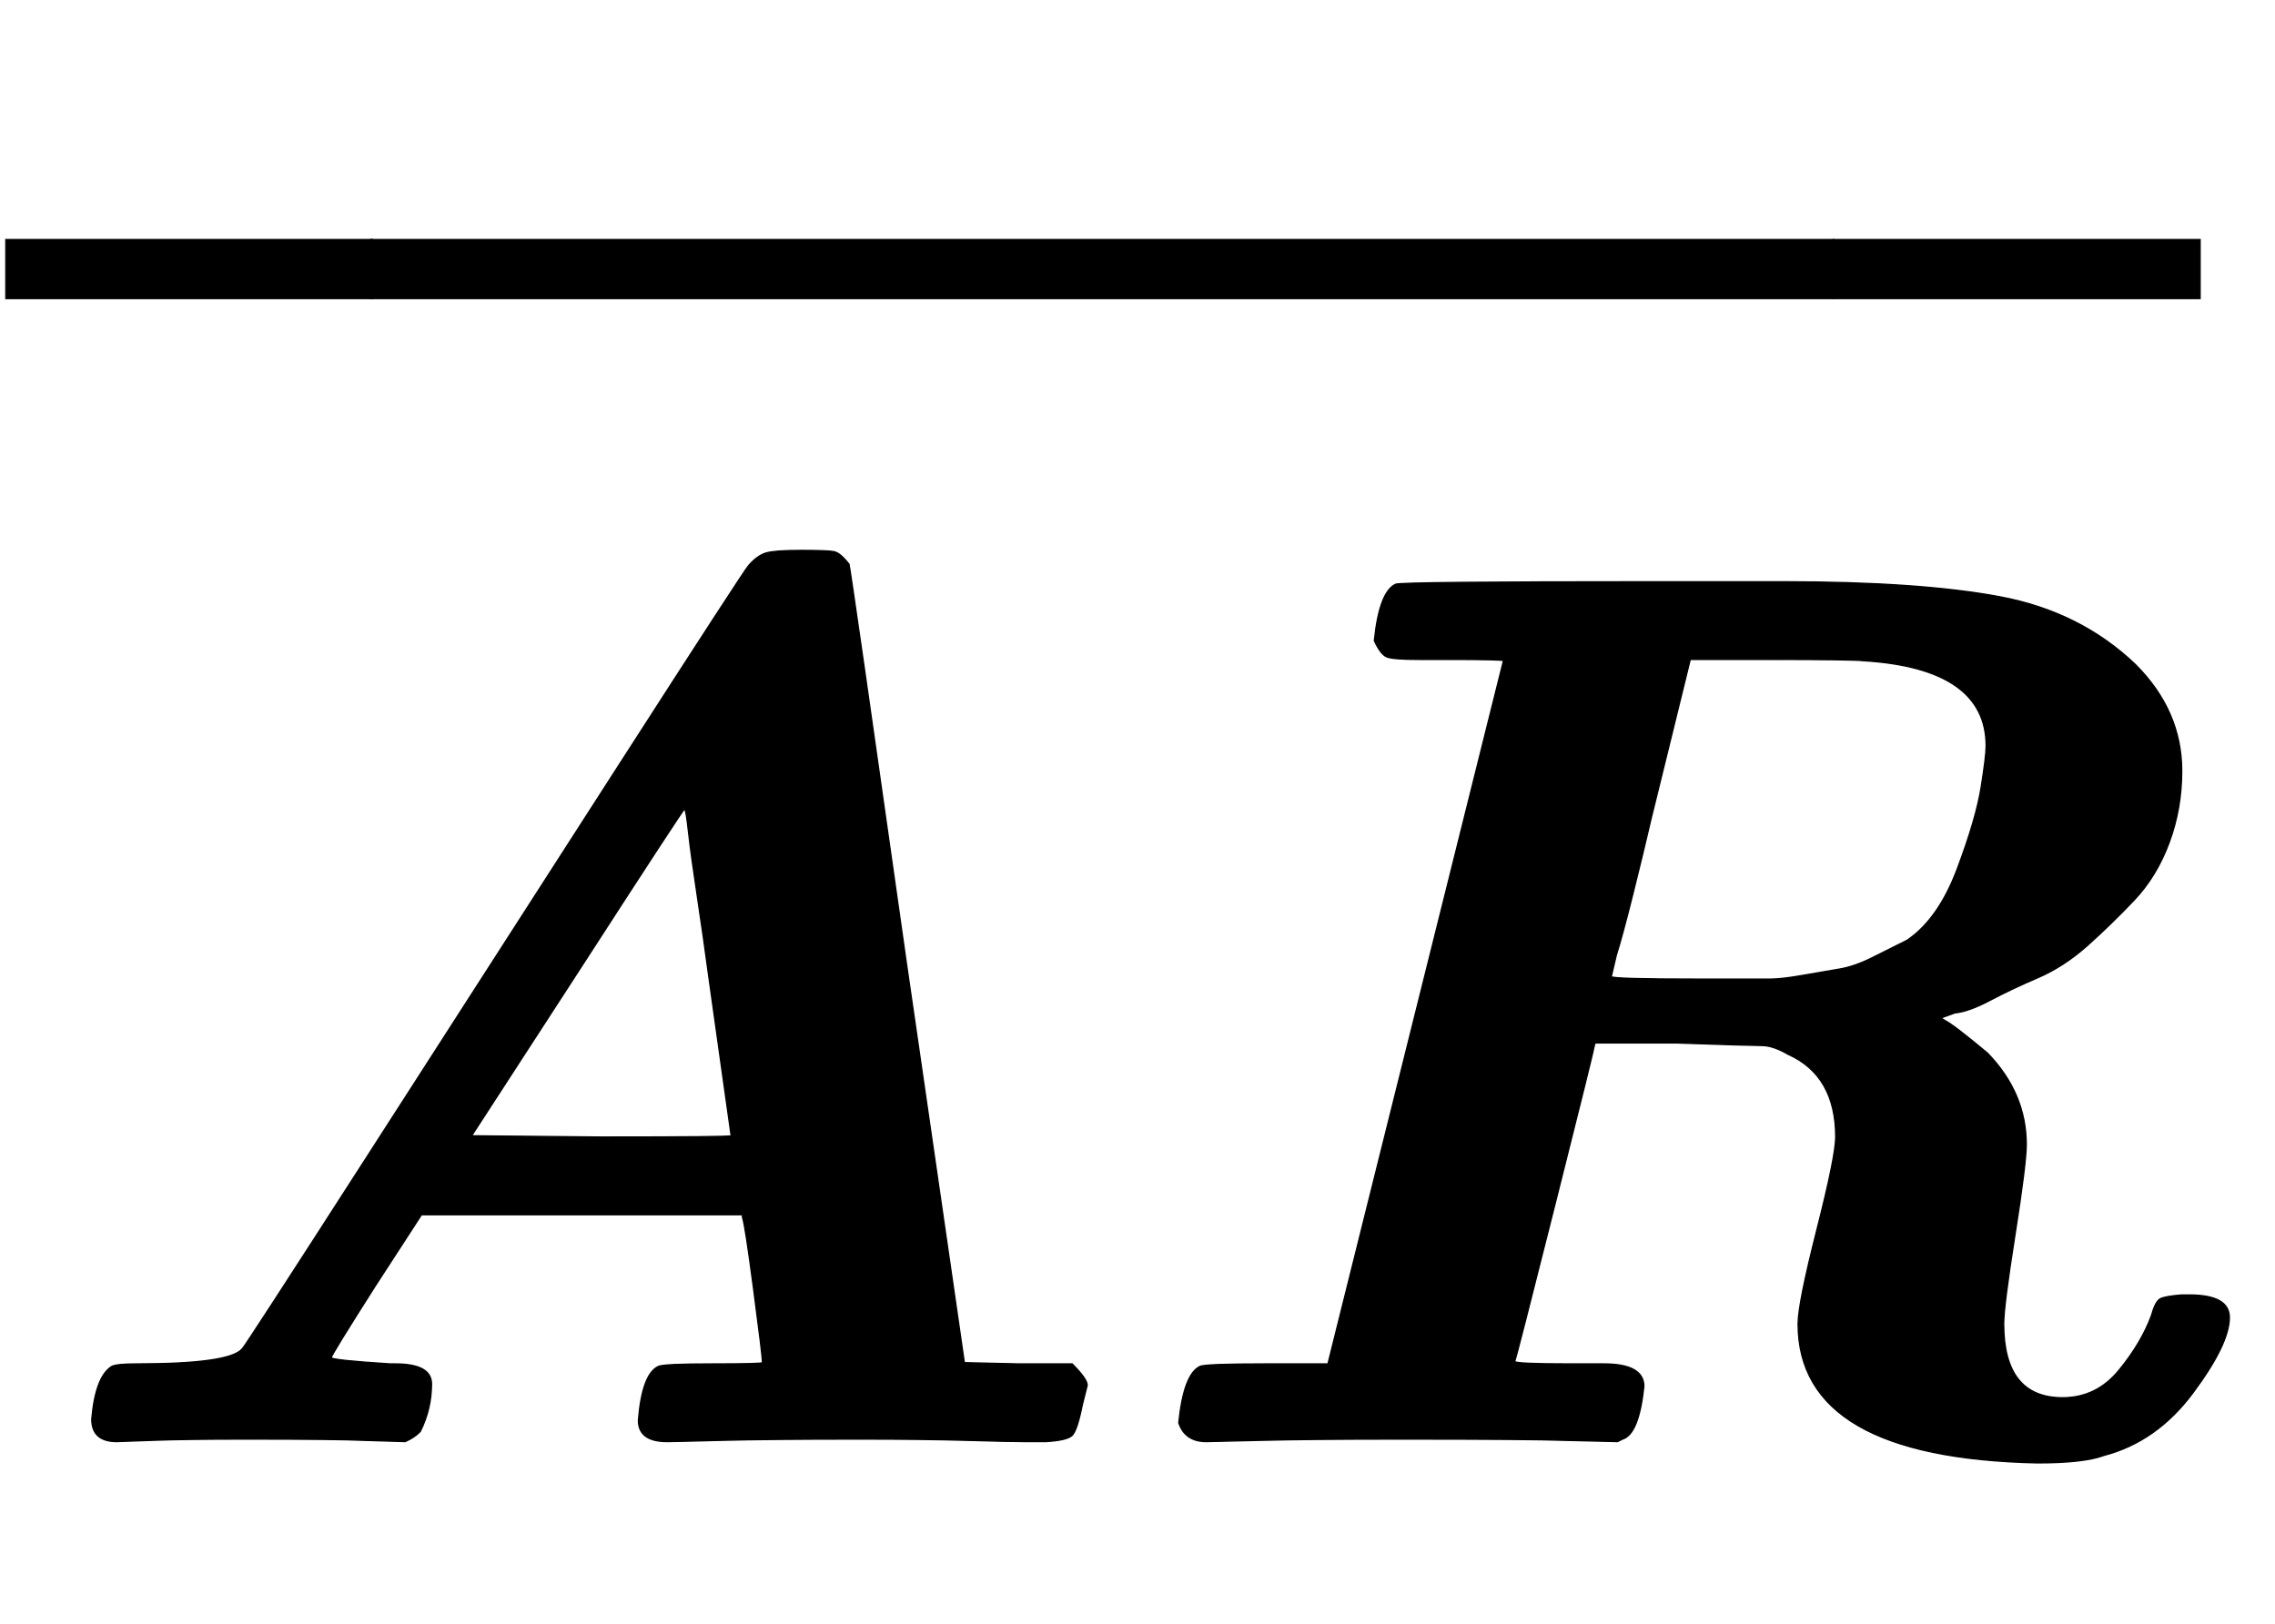
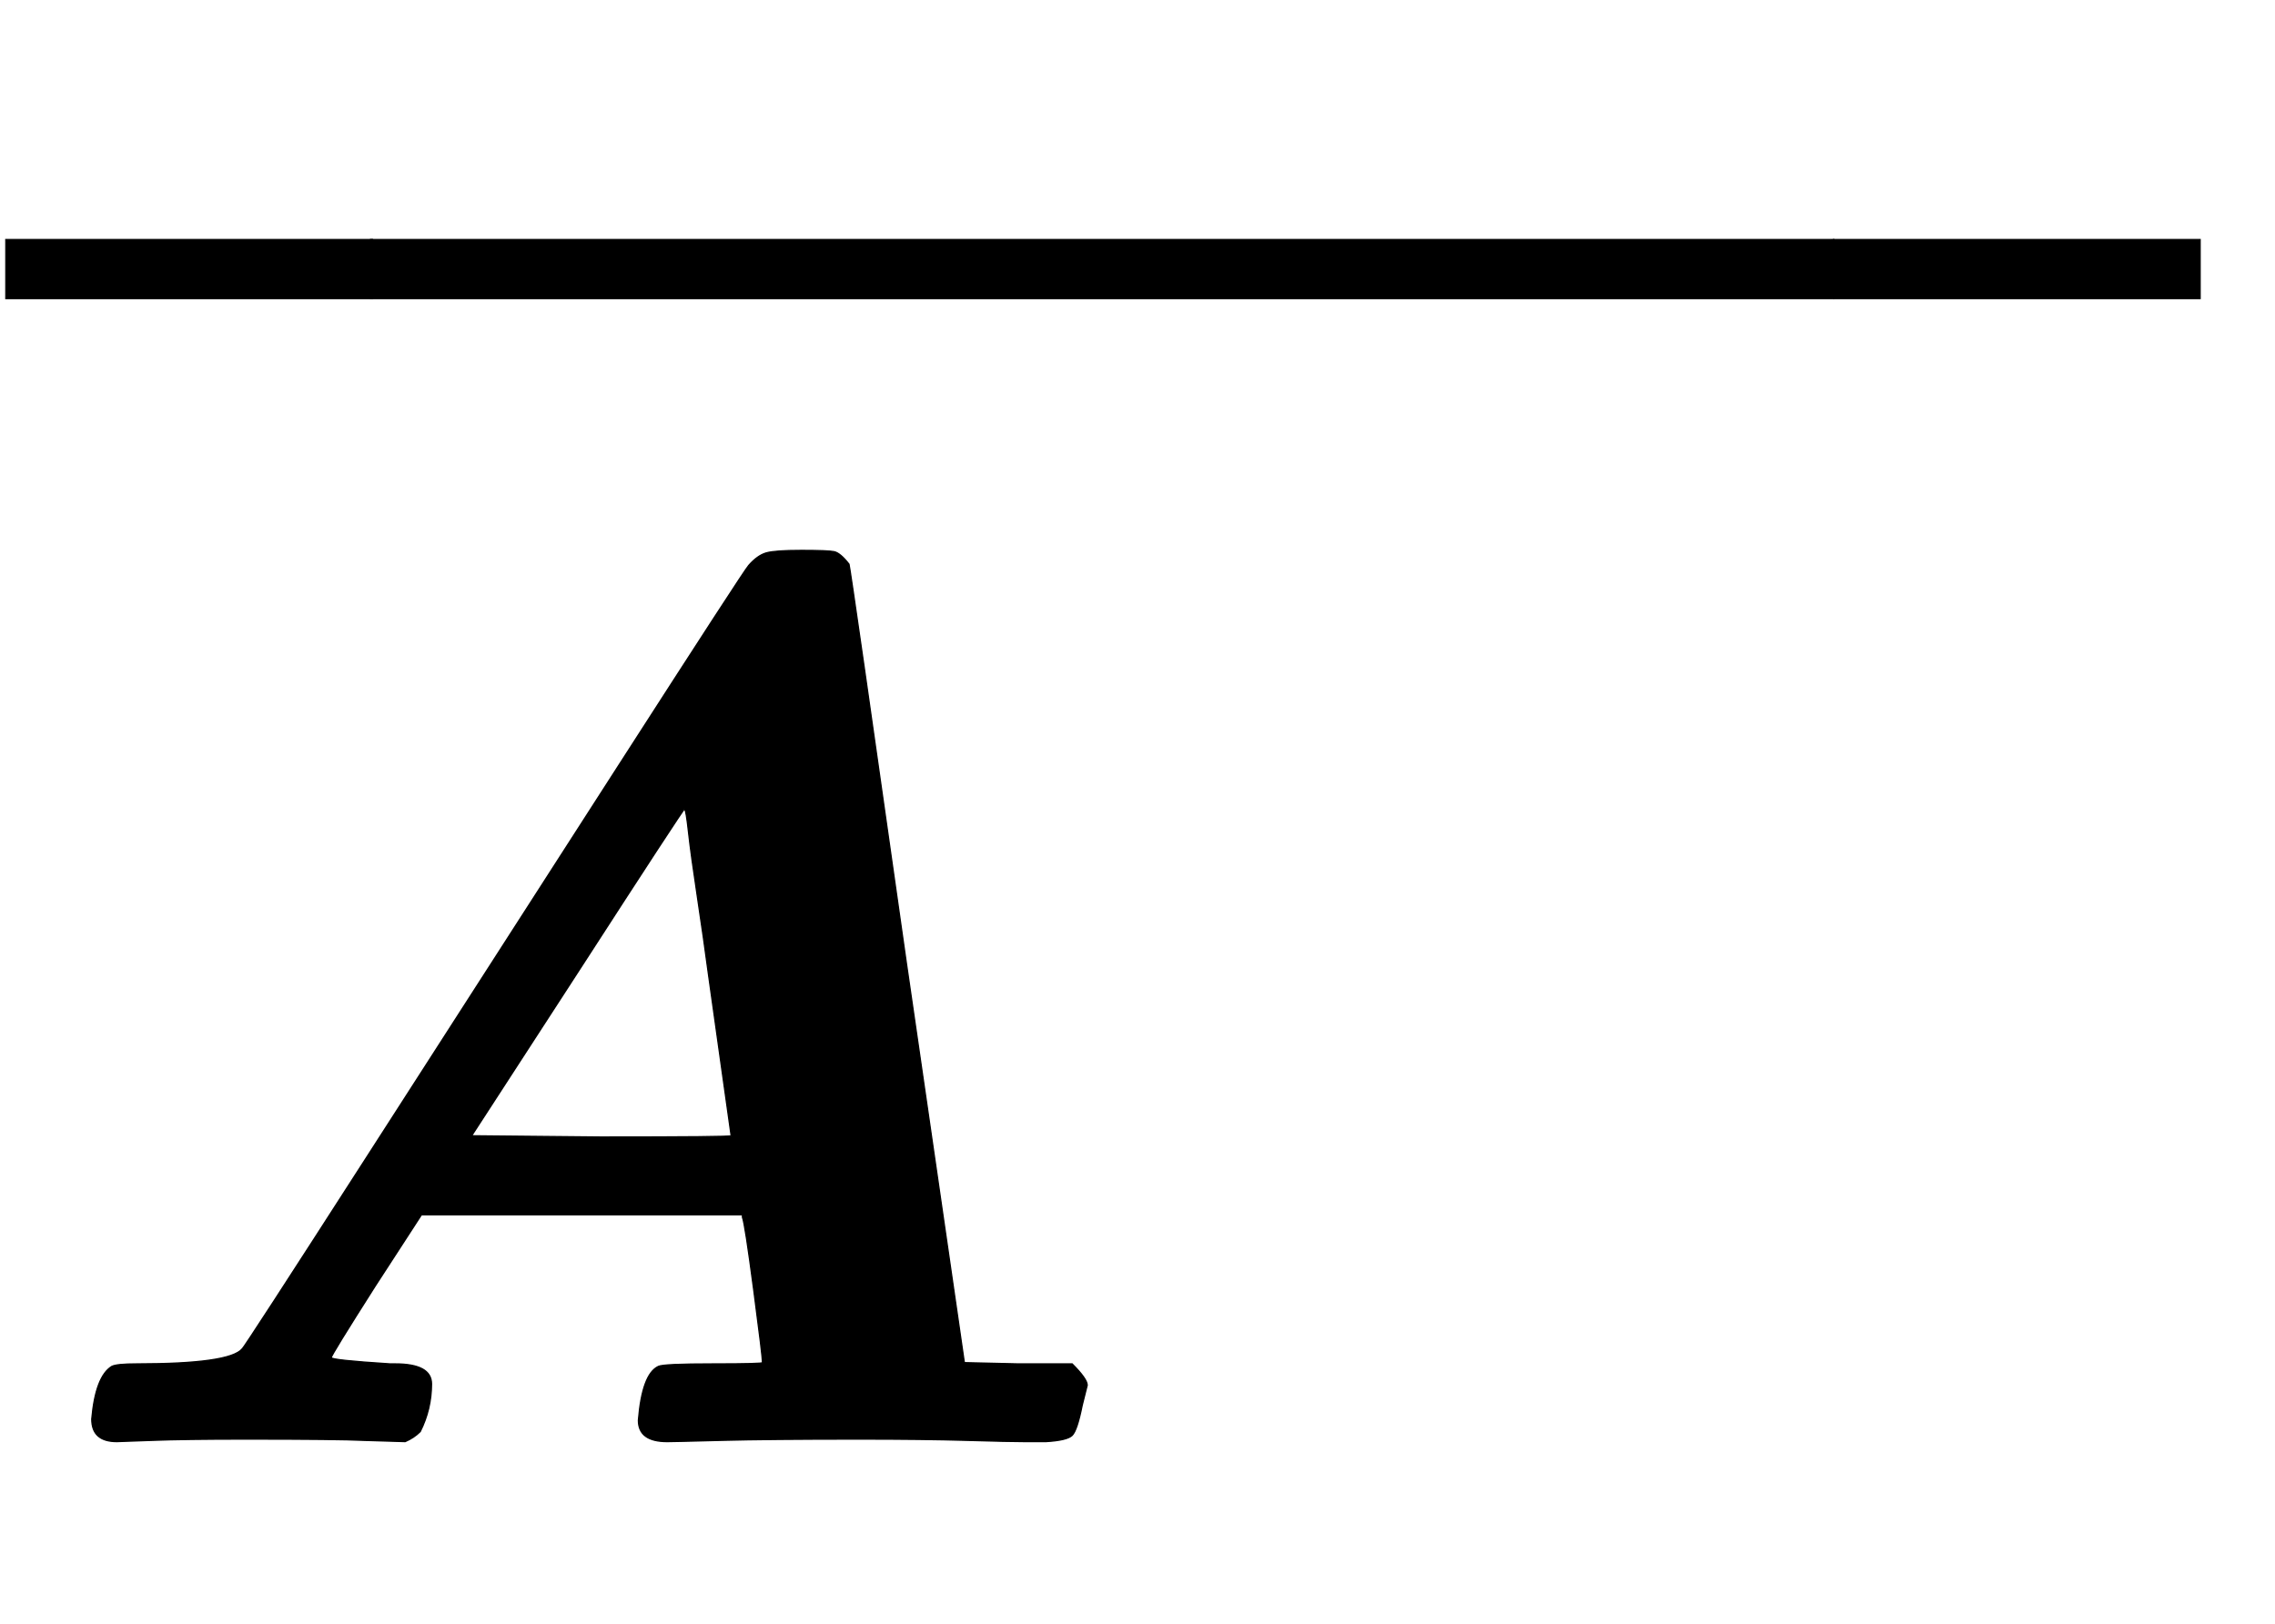
<svg xmlns="http://www.w3.org/2000/svg" xmlns:xlink="http://www.w3.org/1999/xlink" width="4.214ex" height="3.009ex" style="color:#000000;vertical-align: -0.338ex;" viewBox="0 -1150.1 1814.2 1295.7" role="img" focusable="false" aria-labelledby="MathJax-SVG-1-Title">
  <title id="MathJax-SVG-1-Title">\boldsymbol{\overline{AR}}</title>
  <defs aria-hidden="true">
    <path stroke-width="1" id="E1-MJMATHBI-41" d="M65 0Q45 0 45 18Q48 52 61 60Q65 62 81 62Q155 62 165 74Q166 74 265 228T465 539T569 699Q576 707 583 709T611 711T637 710T649 700Q650 697 695 380L741 63L784 62H827Q839 50 839 45L835 29Q831 9 827 5T806 0Q803 0 790 0T743 1T657 2Q585 2 547 1T504 0Q481 0 481 17Q484 54 497 60Q501 62 541 62Q580 62 580 63Q580 68 573 121T564 179V181H308L271 124Q236 69 236 67T283 62H287Q316 62 316 46Q316 26 307 8Q302 3 295 0L262 1Q242 2 168 2Q119 2 93 1T65 0ZM537 372Q533 402 528 435T521 486T518 504V505Q517 505 433 375L348 244L451 243Q555 243 555 244L537 372Z" />
-     <path stroke-width="1" id="E1-MJMATHBI-52" d="M258 624H235Q214 624 209 626T199 639Q203 678 216 684Q220 686 422 686H446H525Q634 686 698 674T806 620Q843 583 843 535Q843 505 833 478T805 432T768 396T728 370T690 352T662 342L651 338L654 336Q658 334 667 327T688 310Q719 278 719 237Q719 222 710 165T701 94Q701 35 748 35Q775 35 793 57T819 101Q822 112 826 114T843 117H849Q881 117 881 99Q881 78 852 39T781 -11Q765 -17 728 -17Q537 -13 537 94Q537 110 552 169T567 243Q567 292 529 309Q517 316 508 316T441 318H375L374 314Q374 312 343 189T311 64Q311 62 355 62H382Q414 62 414 44Q410 6 397 2L393 0L351 1Q325 2 221 2Q147 2 108 1T65 0Q48 0 43 15Q47 54 60 60Q64 62 113 62H162L302 623Q302 624 258 624ZM687 555Q687 617 589 623Q581 624 513 624H451L420 498Q413 468 405 436T392 388L388 371Q388 369 458 369Q464 369 485 369T515 369T541 372T570 377T596 386T624 400Q649 417 664 457T683 522T687 555Z" />
    <path stroke-width="1" id="E1-MJMAINB-AF" d="M80 540V607H494V540H80Z" />
  </defs>
  <g stroke="currentColor" fill="currentColor" stroke-width="0" transform="matrix(1 0 0 -1 0 0)" aria-hidden="true">
    <g transform="translate(28,0)">
      <use xlink:href="#E1-MJMATHBI-41" x="0" y="0" />
      <use xlink:href="#E1-MJMATHBI-52" x="869" y="0" />
    </g>
    <g transform="translate(5,530)">
      <use transform="scale(0.707)" xlink:href="#E1-MJMAINB-AF" x="-81" y="0" />
      <g transform="translate(66.114,0) scale(3.981,1)">
        <use transform="scale(0.707)" xlink:href="#E1-MJMAINB-AF" />
      </g>
      <use transform="scale(0.707)" xlink:href="#E1-MJMAINB-AF" x="1981" y="0" />
    </g>
  </g>
</svg>